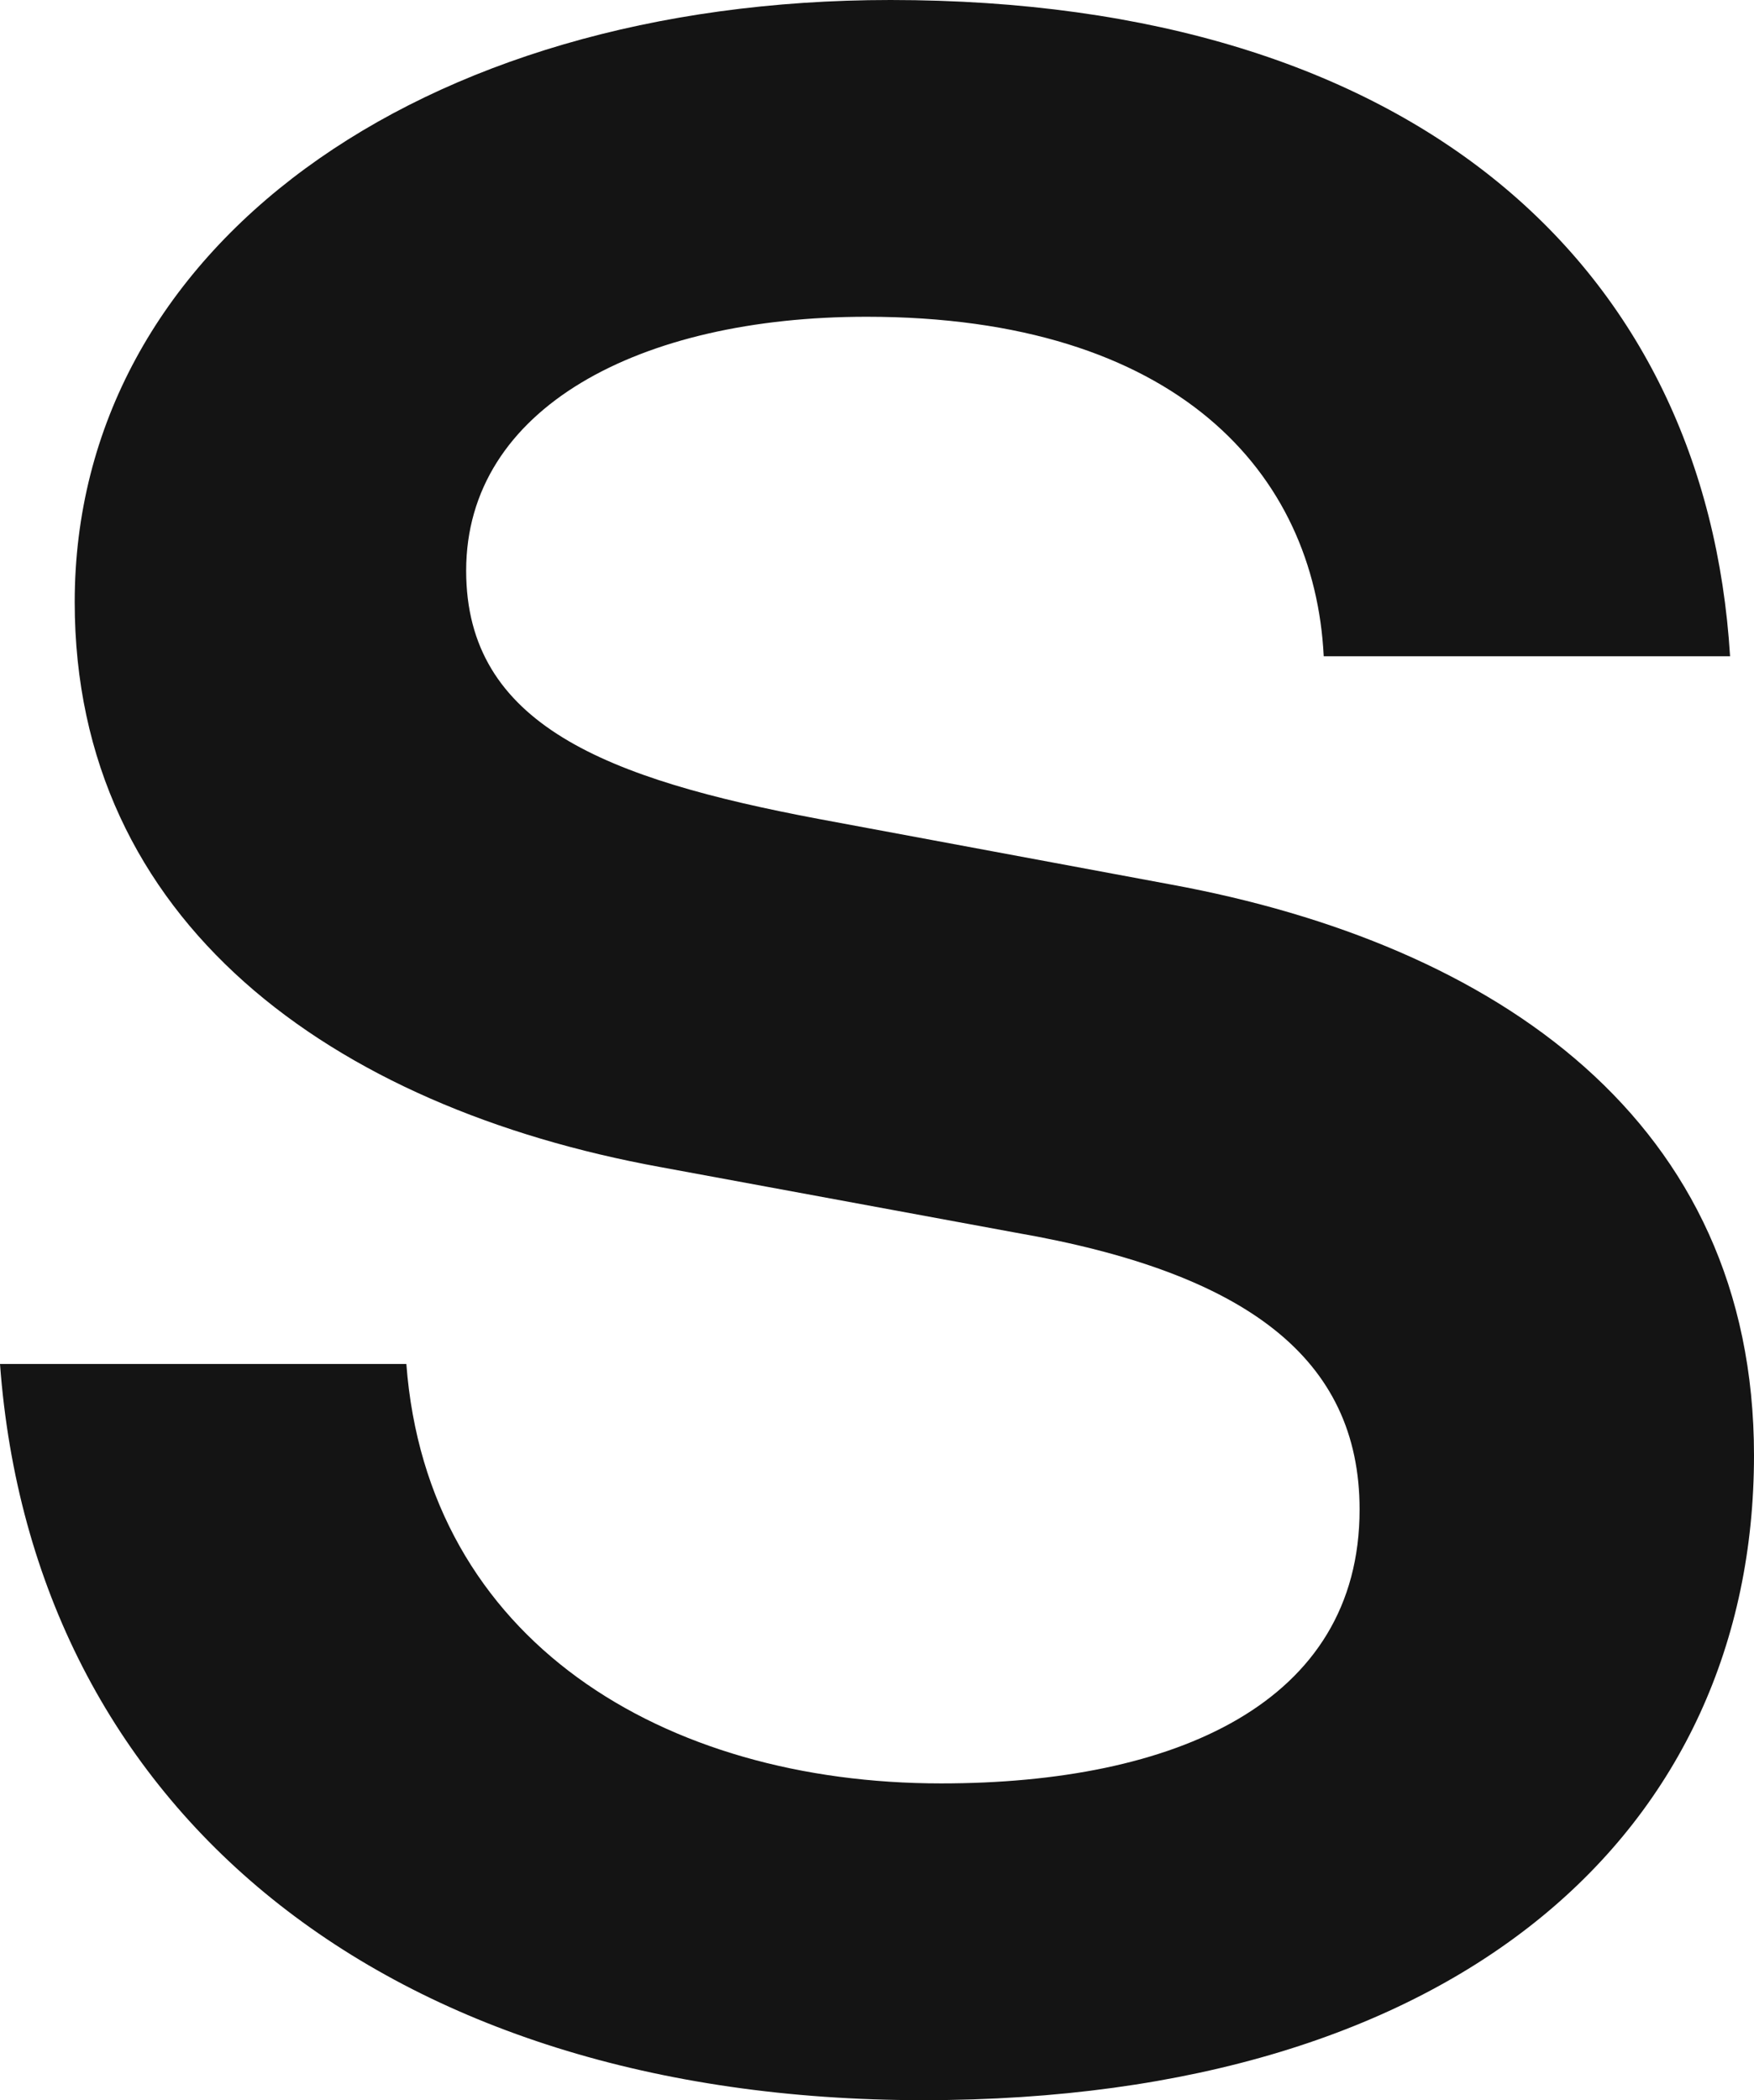
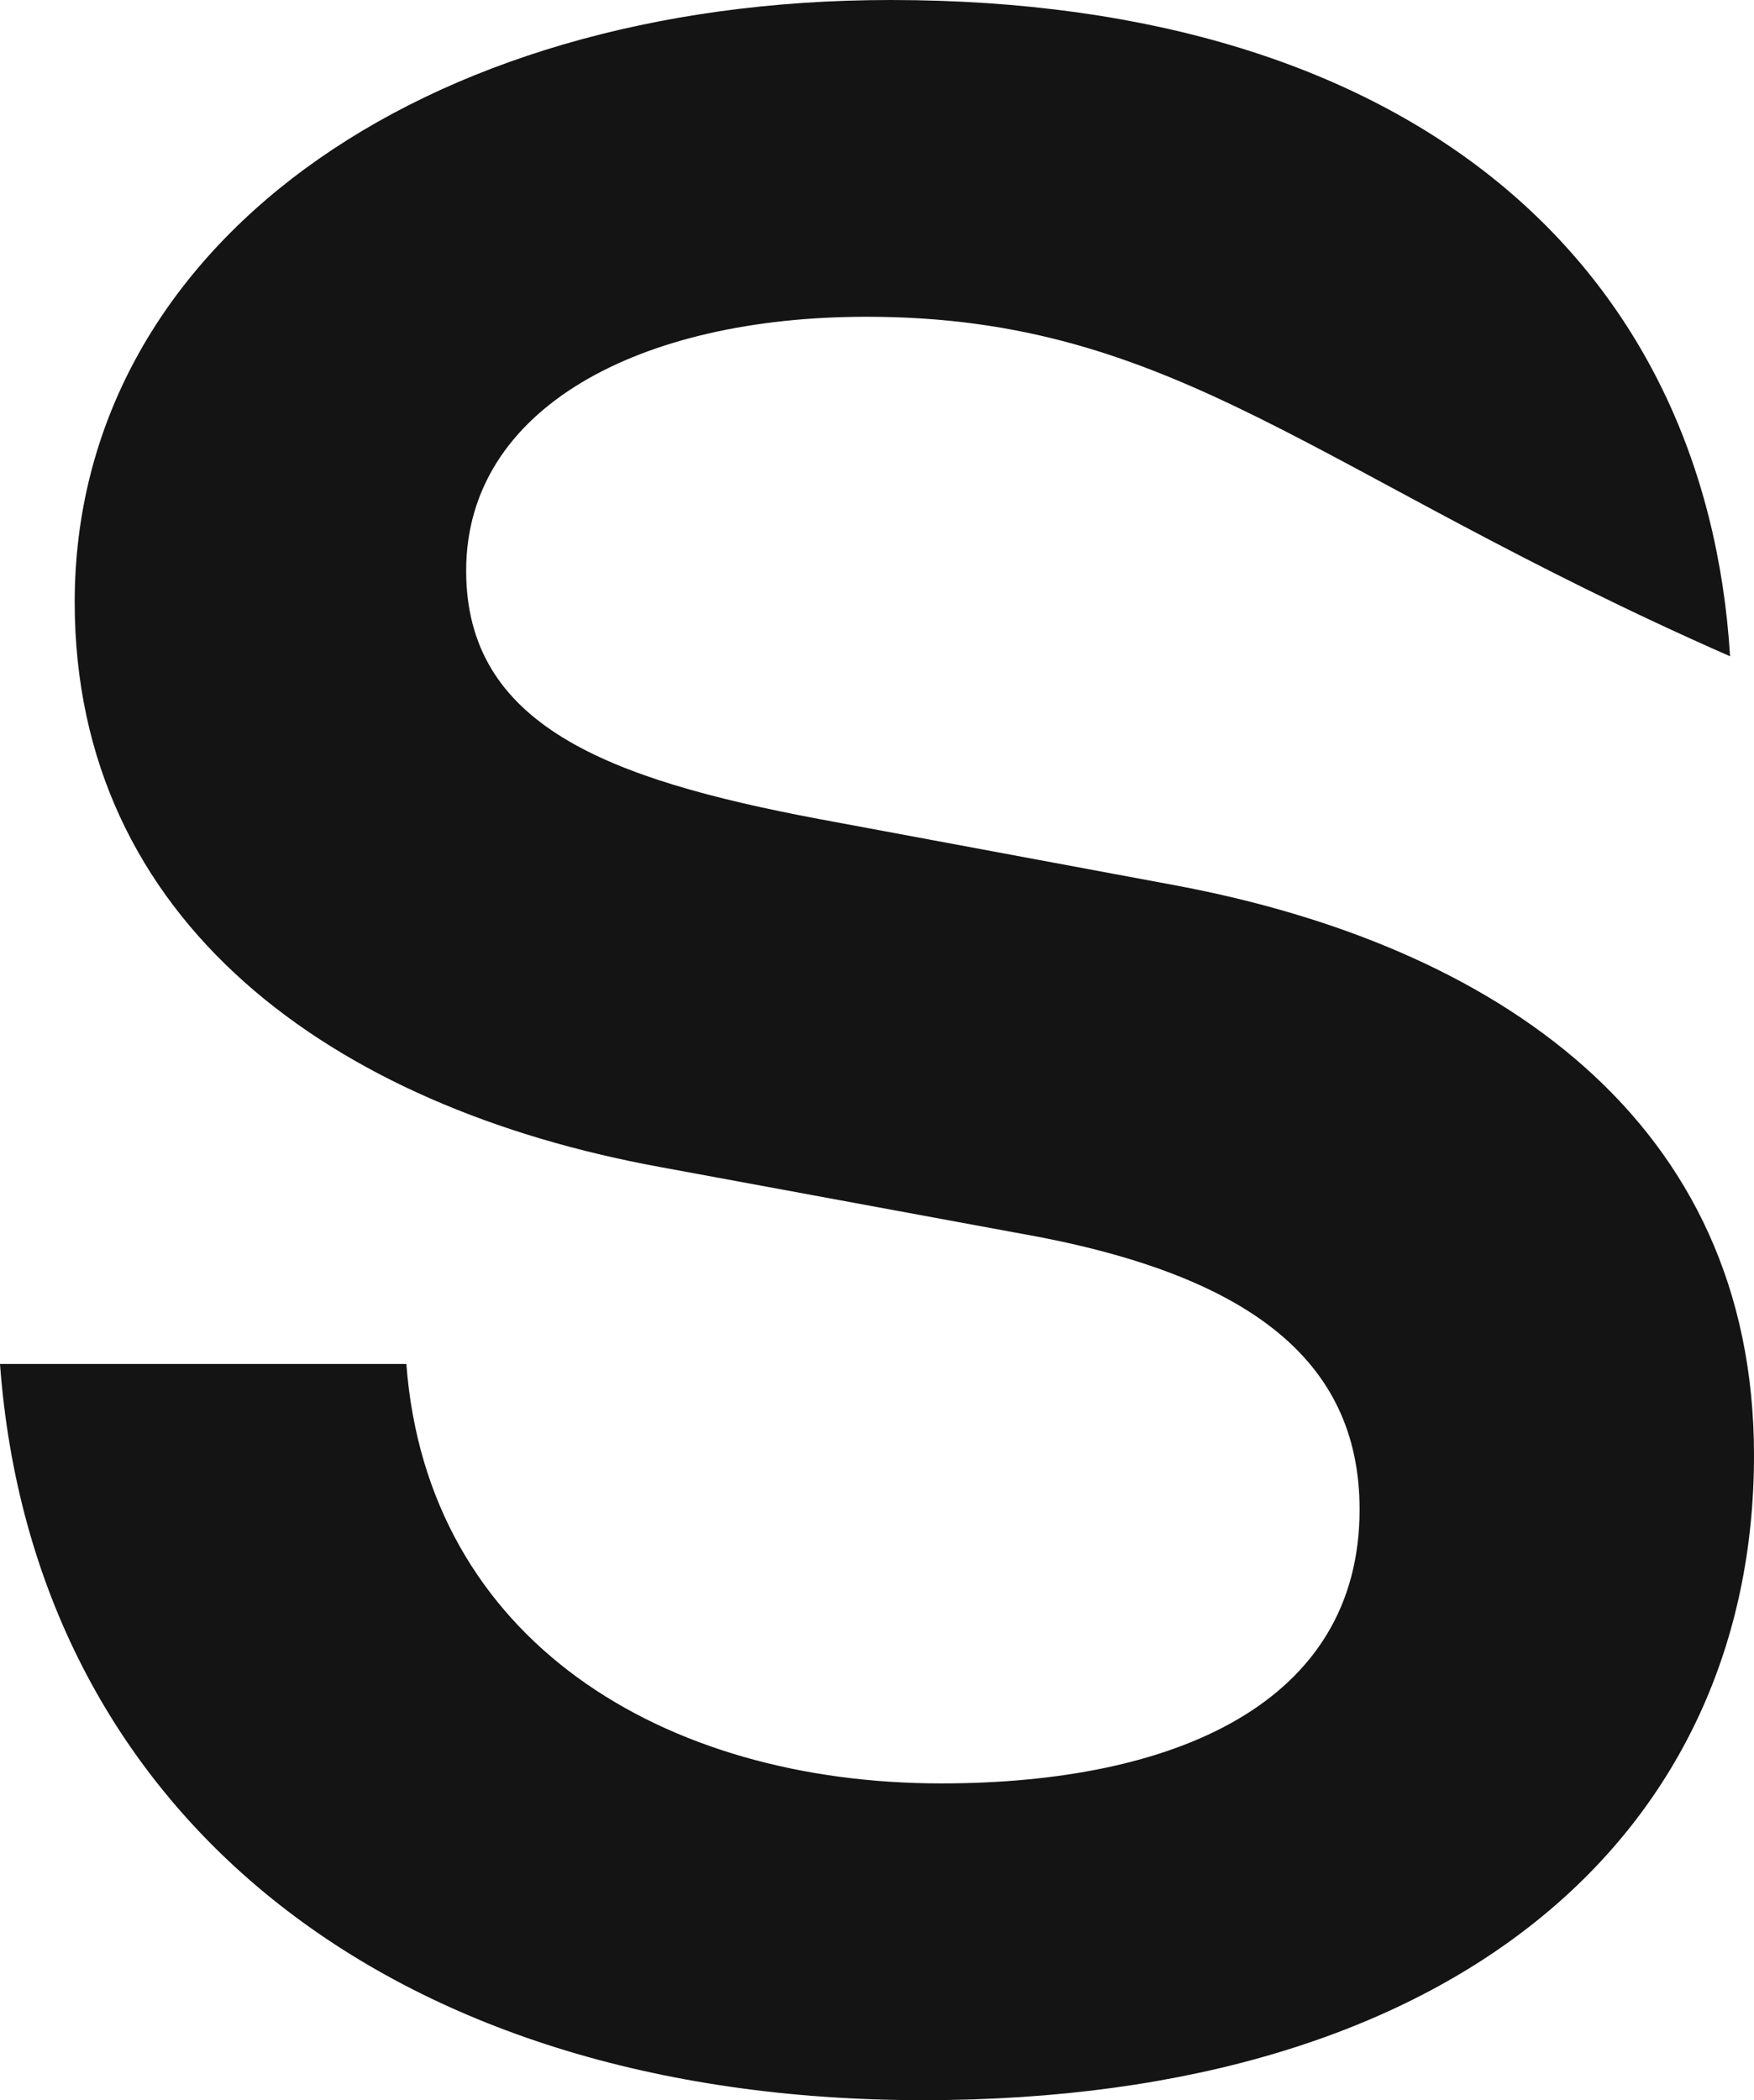
<svg xmlns="http://www.w3.org/2000/svg" fill="none" height="100%" overflow="visible" preserveAspectRatio="none" style="display: block;" viewBox="0 0 36.133 43.262" width="100%">
-   <path d="M0 28.097H8.371C8.802 33.798 13.665 36.737 19.39 36.737C24.191 36.737 28.008 35.092 28.008 31.095C28.008 27.979 25.668 26.216 20.929 25.393L13.604 24.041C6.833 22.807 1.539 18.986 1.539 12.403C1.539 5.114 8.618 0 18.343 0C29.177 0 35.148 5.525 35.64 13.519H27.269C27.084 9.757 24.253 6.525 17.851 6.525C13.173 6.525 9.603 8.406 9.603 11.756C9.603 14.93 12.496 16.047 16.866 16.87L24.13 18.222C30.839 19.456 36.133 23.101 36.133 29.978C36.133 37.678 30.1 43.262 19.02 43.262C7.941 43.262 0.677 37.266 0 28.097Z" fill="#141414" id="Vector" />
+   <path d="M0 28.097H8.371C8.802 33.798 13.665 36.737 19.39 36.737C24.191 36.737 28.008 35.092 28.008 31.095C28.008 27.979 25.668 26.216 20.929 25.393L13.604 24.041C6.833 22.807 1.539 18.986 1.539 12.403C1.539 5.114 8.618 0 18.343 0C29.177 0 35.148 5.525 35.64 13.519C27.084 9.757 24.253 6.525 17.851 6.525C13.173 6.525 9.603 8.406 9.603 11.756C9.603 14.93 12.496 16.047 16.866 16.87L24.13 18.222C30.839 19.456 36.133 23.101 36.133 29.978C36.133 37.678 30.1 43.262 19.02 43.262C7.941 43.262 0.677 37.266 0 28.097Z" fill="#141414" id="Vector" />
</svg>